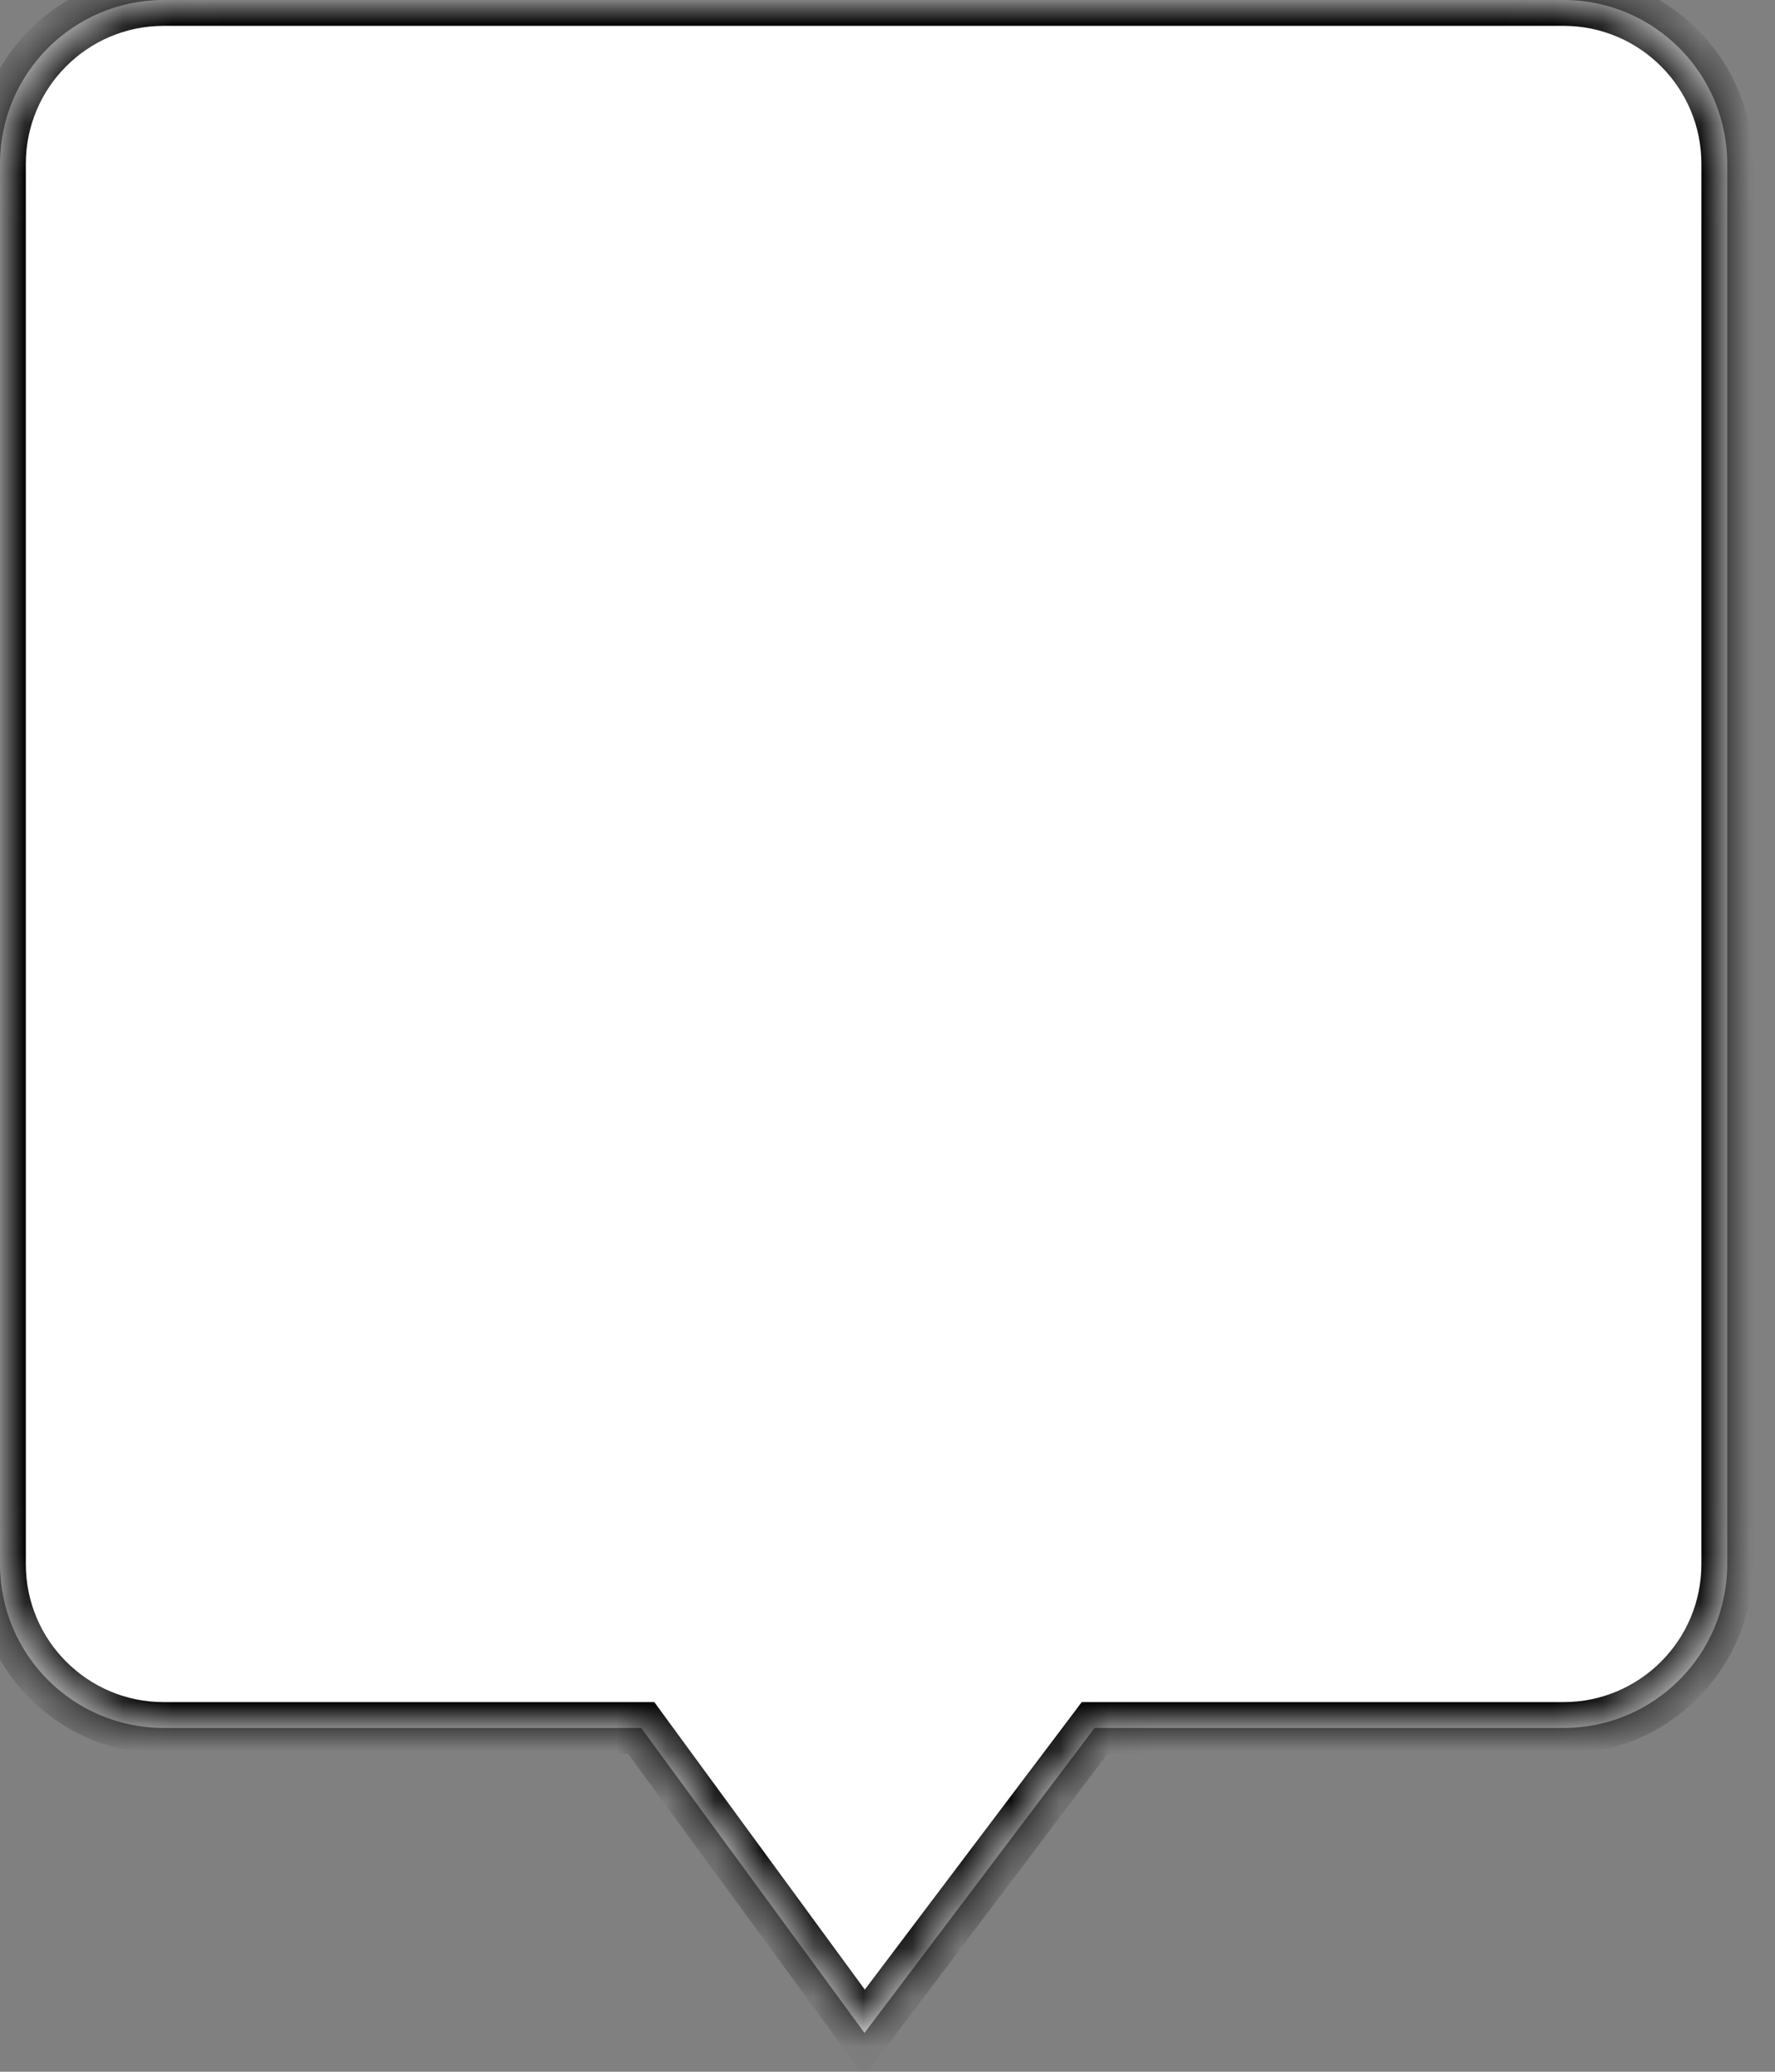
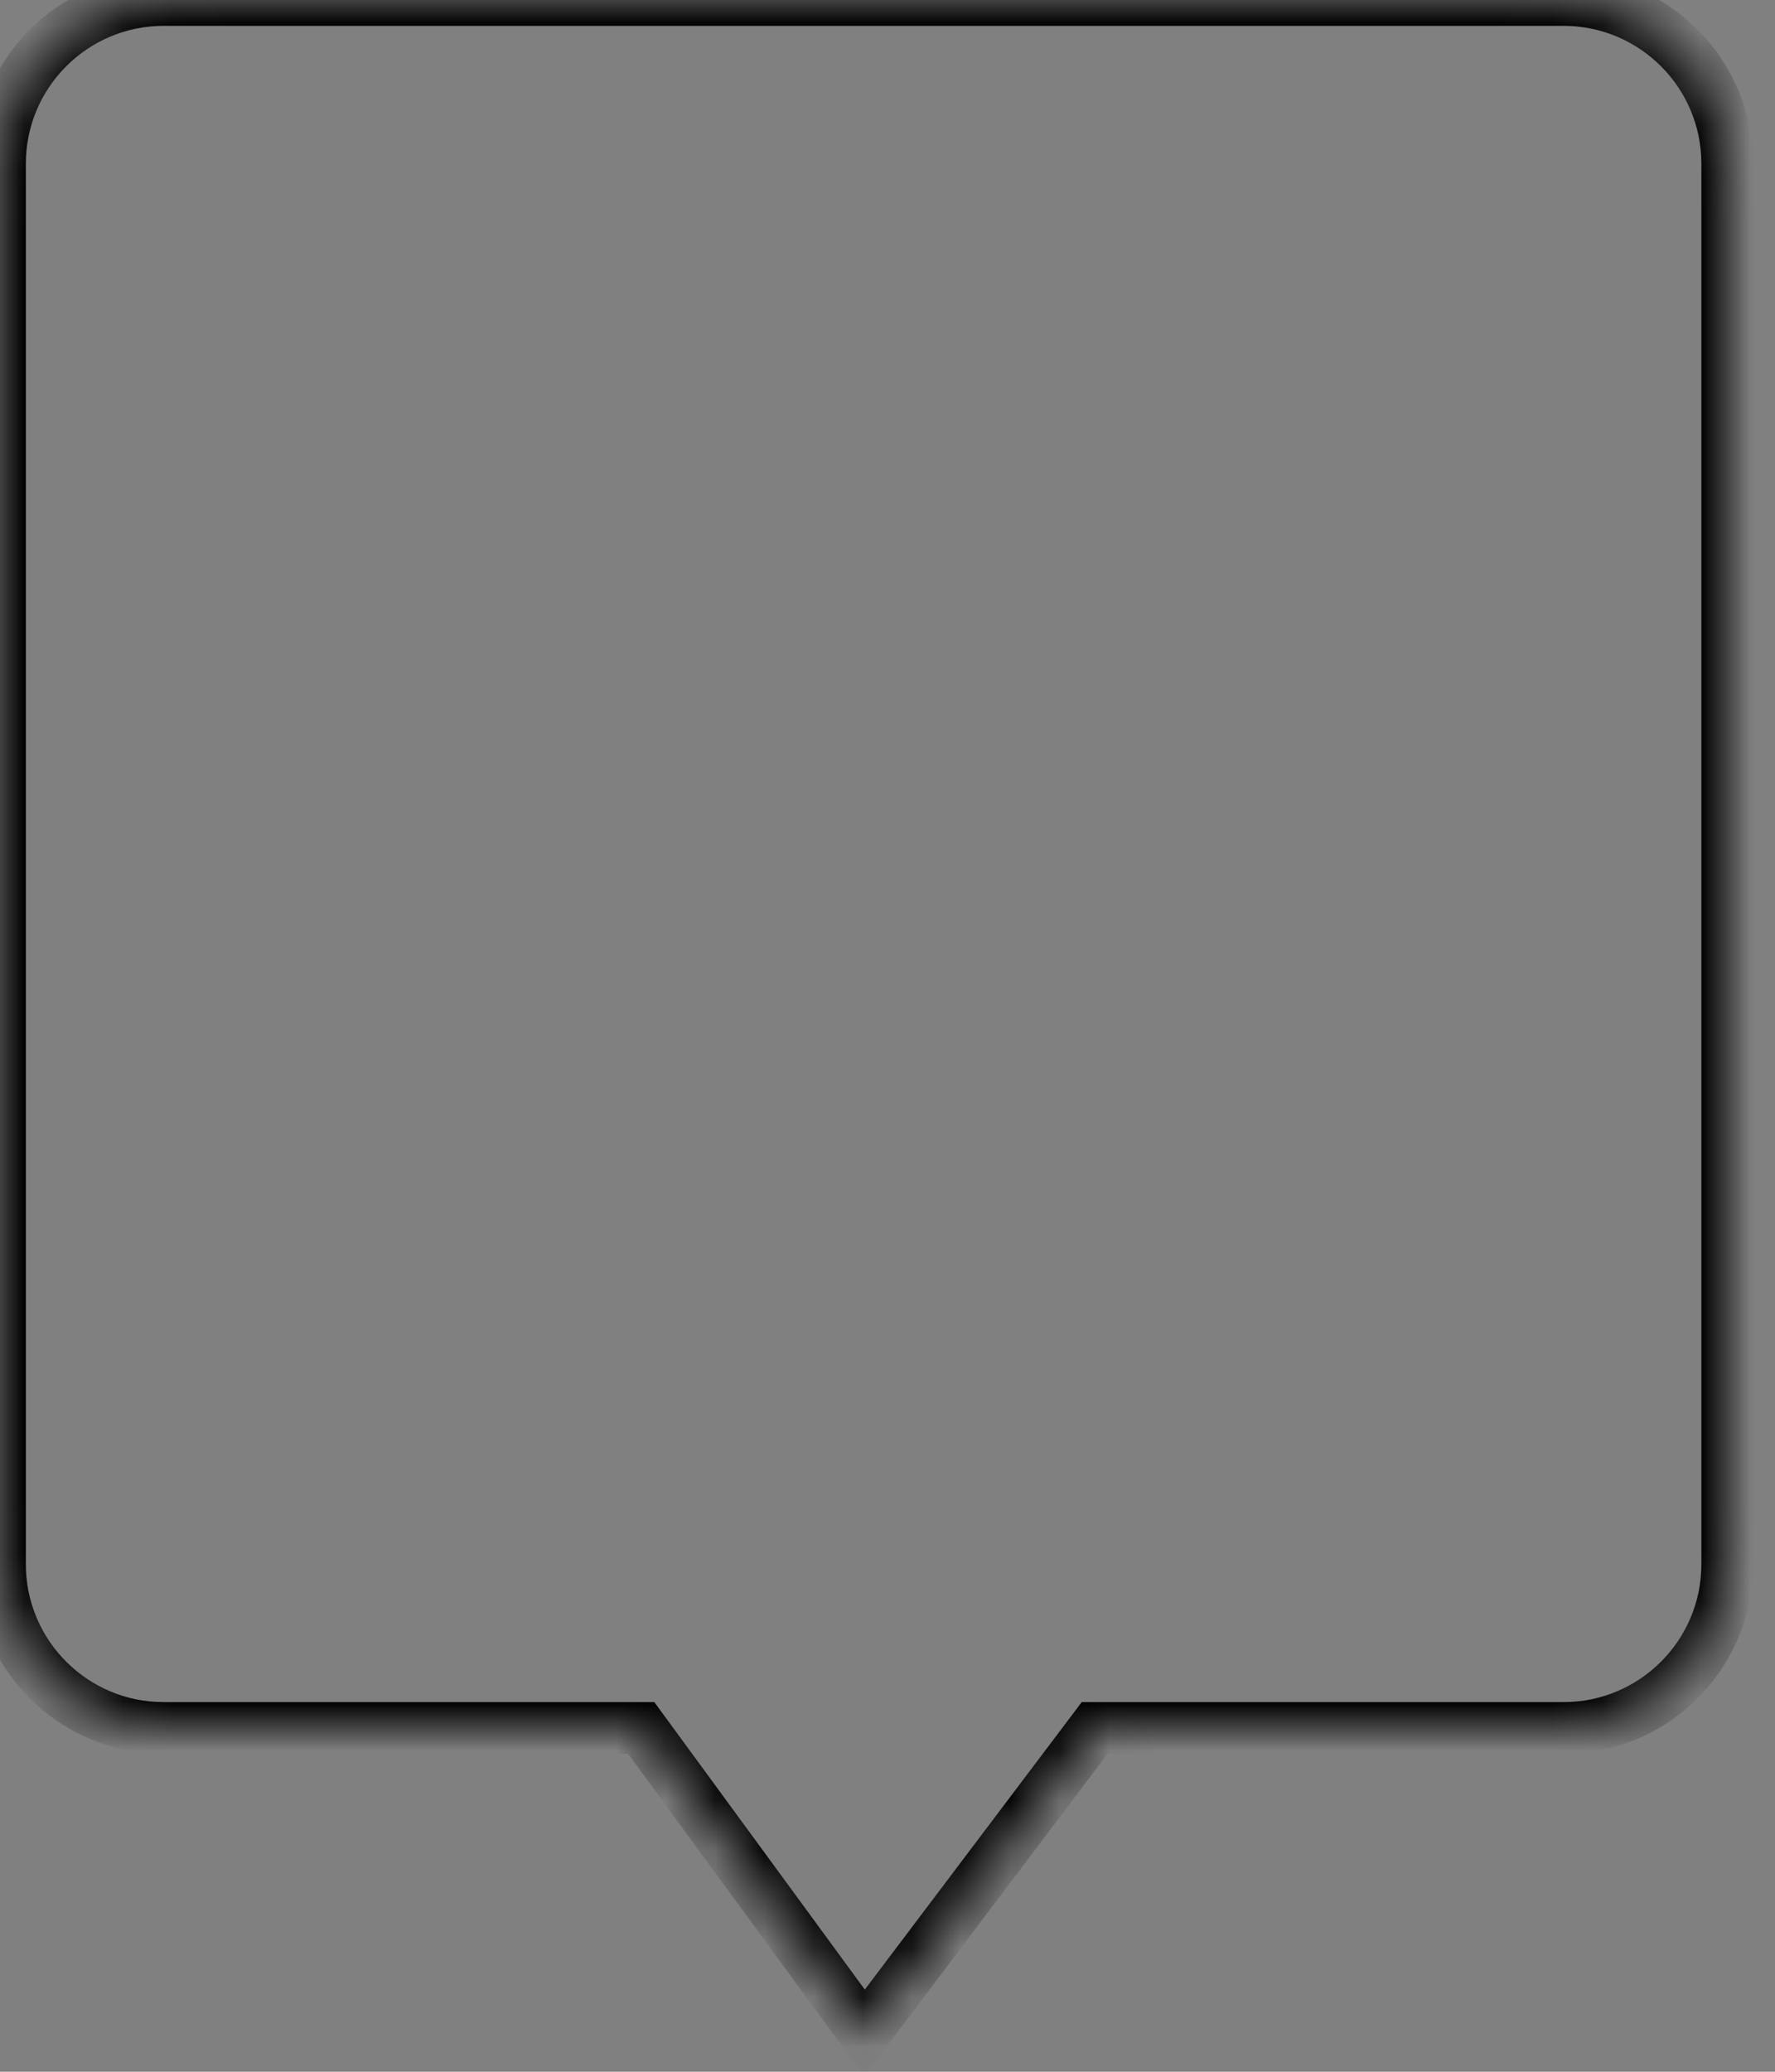
<svg xmlns="http://www.w3.org/2000/svg" fill="none" height="100%" overflow="visible" preserveAspectRatio="none" style="display: block;" viewBox="0 0 36 42" width="100%">
  <rect x="0" y="0" width="36" height="42" fill="#808080" stroke="none" />
  <g id="Group 3197">
    <g id="Group 1537">
      <g id="Group 1517">
        <g id="Union">
          <mask fill="white" id="path-1-inside-1_0_7338">
            <path d="M3.32 0C1.487 0 2.28882e-05 1.487 2.28882e-05 3.32V31.71C2.28882e-05 33.544 1.487 35.03 3.32 35.03H13.005L17.533 41.213L22.2 35.03H31.711C33.545 35.03 35.031 33.544 35.031 31.71V3.32C35.031 1.487 33.545 0 31.711 0H3.32Z" />
          </mask>
-           <path d="M3.32 0C1.487 0 2.28882e-05 1.487 2.28882e-05 3.32V31.71C2.28882e-05 33.544 1.487 35.03 3.32 35.03H13.005L17.533 41.213L22.2 35.03H31.711C33.545 35.03 35.031 33.544 35.031 31.71V3.32C35.031 1.487 33.545 0 31.711 0H3.32Z" fill="white" />
          <path d="M3.32 0L3.32 -0.524H3.32V0ZM3.32 35.03L3.32 35.555L3.32 35.555L3.32 35.03ZM13.005 35.03V34.506H13.271L13.428 34.721L13.005 35.03ZM17.533 41.213L17.952 41.529L17.527 42.092L17.11 41.523L17.533 41.213ZM22.2 35.03L21.782 34.715L21.939 34.506H22.2V35.03ZM31.711 35.03L31.711 35.555H31.711V35.03ZM31.711 0L31.711 -0.524L31.711 -0.524L31.711 0ZM3.32 0L3.32 0.524C1.776 0.525 0.524 1.776 0.524 3.32H2.28882e-05H-0.524C-0.524 1.197 1.197 -0.524 3.32 -0.524L3.32 0ZM2.28882e-05 3.32H0.524V31.71H2.28882e-05H-0.524V3.32H2.28882e-05ZM2.28882e-05 31.71H0.524C0.524 33.254 1.776 34.506 3.32 34.506L3.32 35.03L3.32 35.555C1.197 35.554 -0.524 33.833 -0.524 31.71H2.28882e-05ZM3.32 35.03V34.506H13.005V35.03V35.555H3.32V35.03ZM13.005 35.03L13.428 34.721L17.956 40.903L17.533 41.213L17.11 41.523L12.582 35.34L13.005 35.03ZM17.533 41.213L17.115 40.897L21.782 34.715L22.2 35.03L22.619 35.346L17.952 41.529L17.533 41.213ZM22.2 35.03V34.506H31.711V35.03V35.555H22.2V35.03ZM31.711 35.03L31.711 34.506C33.255 34.506 34.507 33.254 34.507 31.71H35.031H35.556C35.556 33.833 33.834 35.554 31.711 35.555L31.711 35.03ZM35.031 31.71H34.507V3.32H35.031H35.556V31.71H35.031ZM35.031 3.32H34.507C34.507 1.776 33.255 0.525 31.711 0.524L31.711 0L31.711 -0.524C33.834 -0.524 35.556 1.197 35.556 3.32H35.031ZM31.711 0V0.524H3.32V0V-0.524H31.711V0Z" fill="black" mask="url(#path-1-inside-1_0_7338)" />
        </g>
      </g>
    </g>
    <g id="220131_BC_FLL_FALL22_LOOK_21_0022_1_704x1056 9">
</g>
  </g>
</svg>